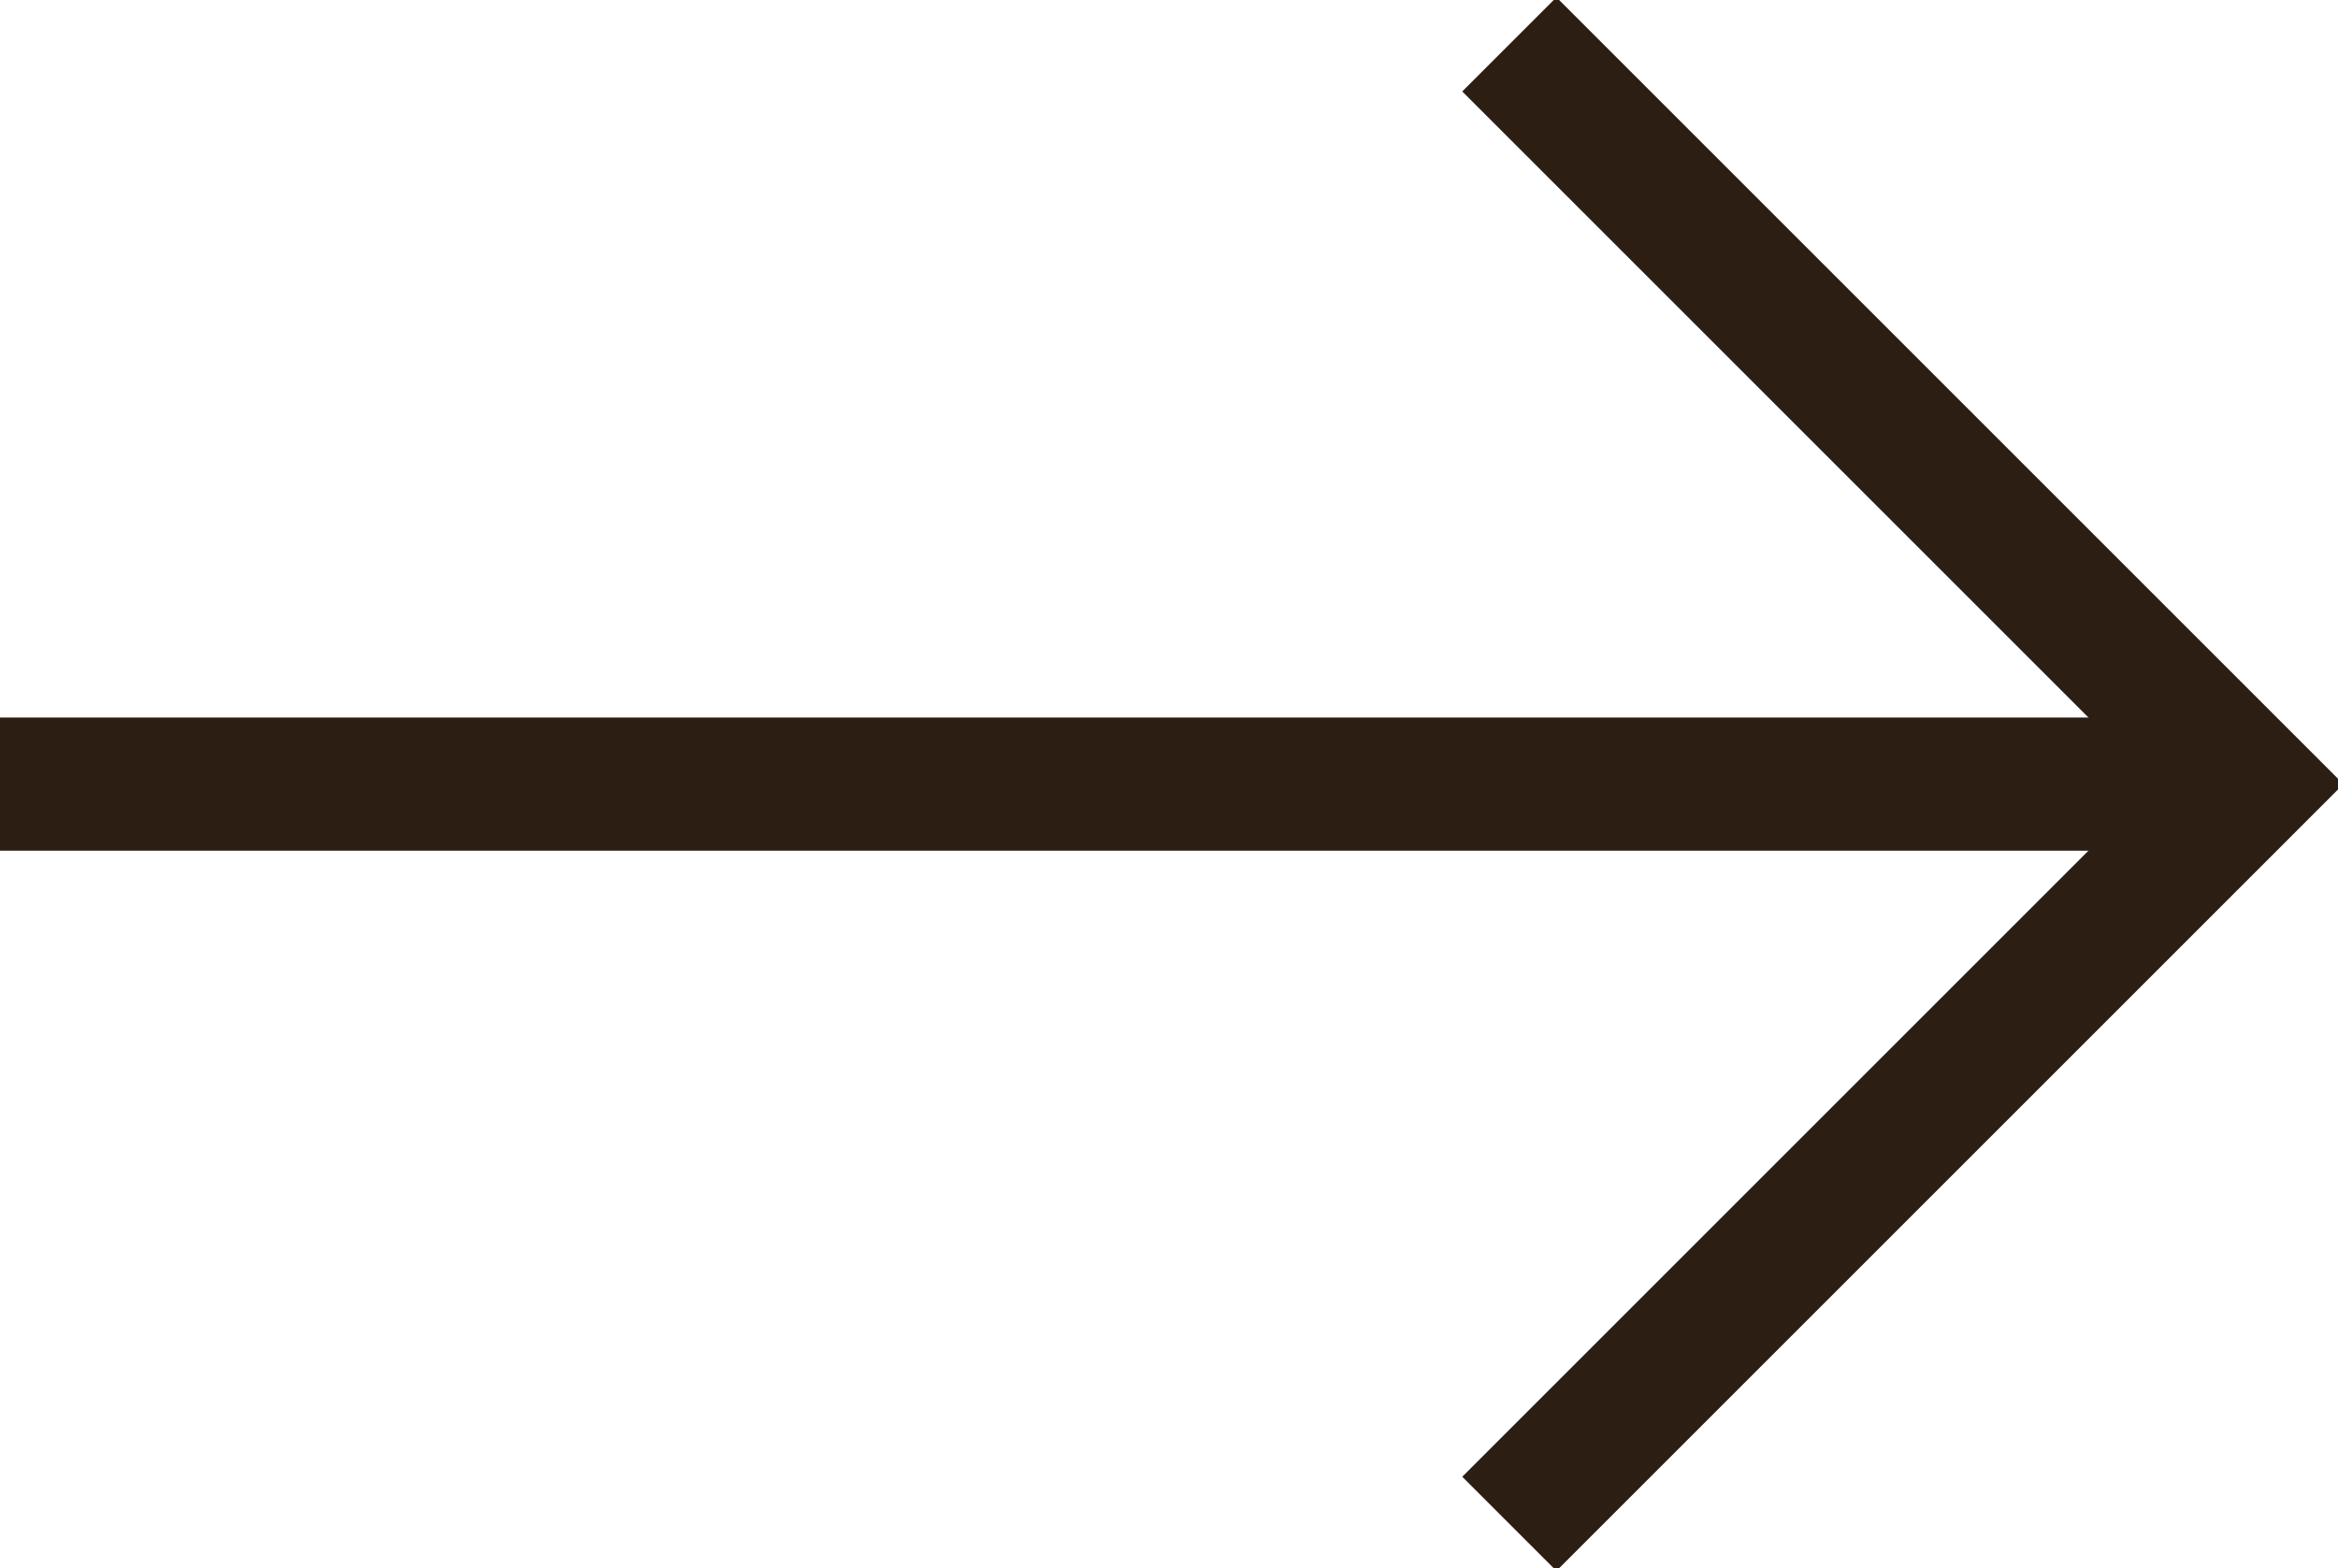
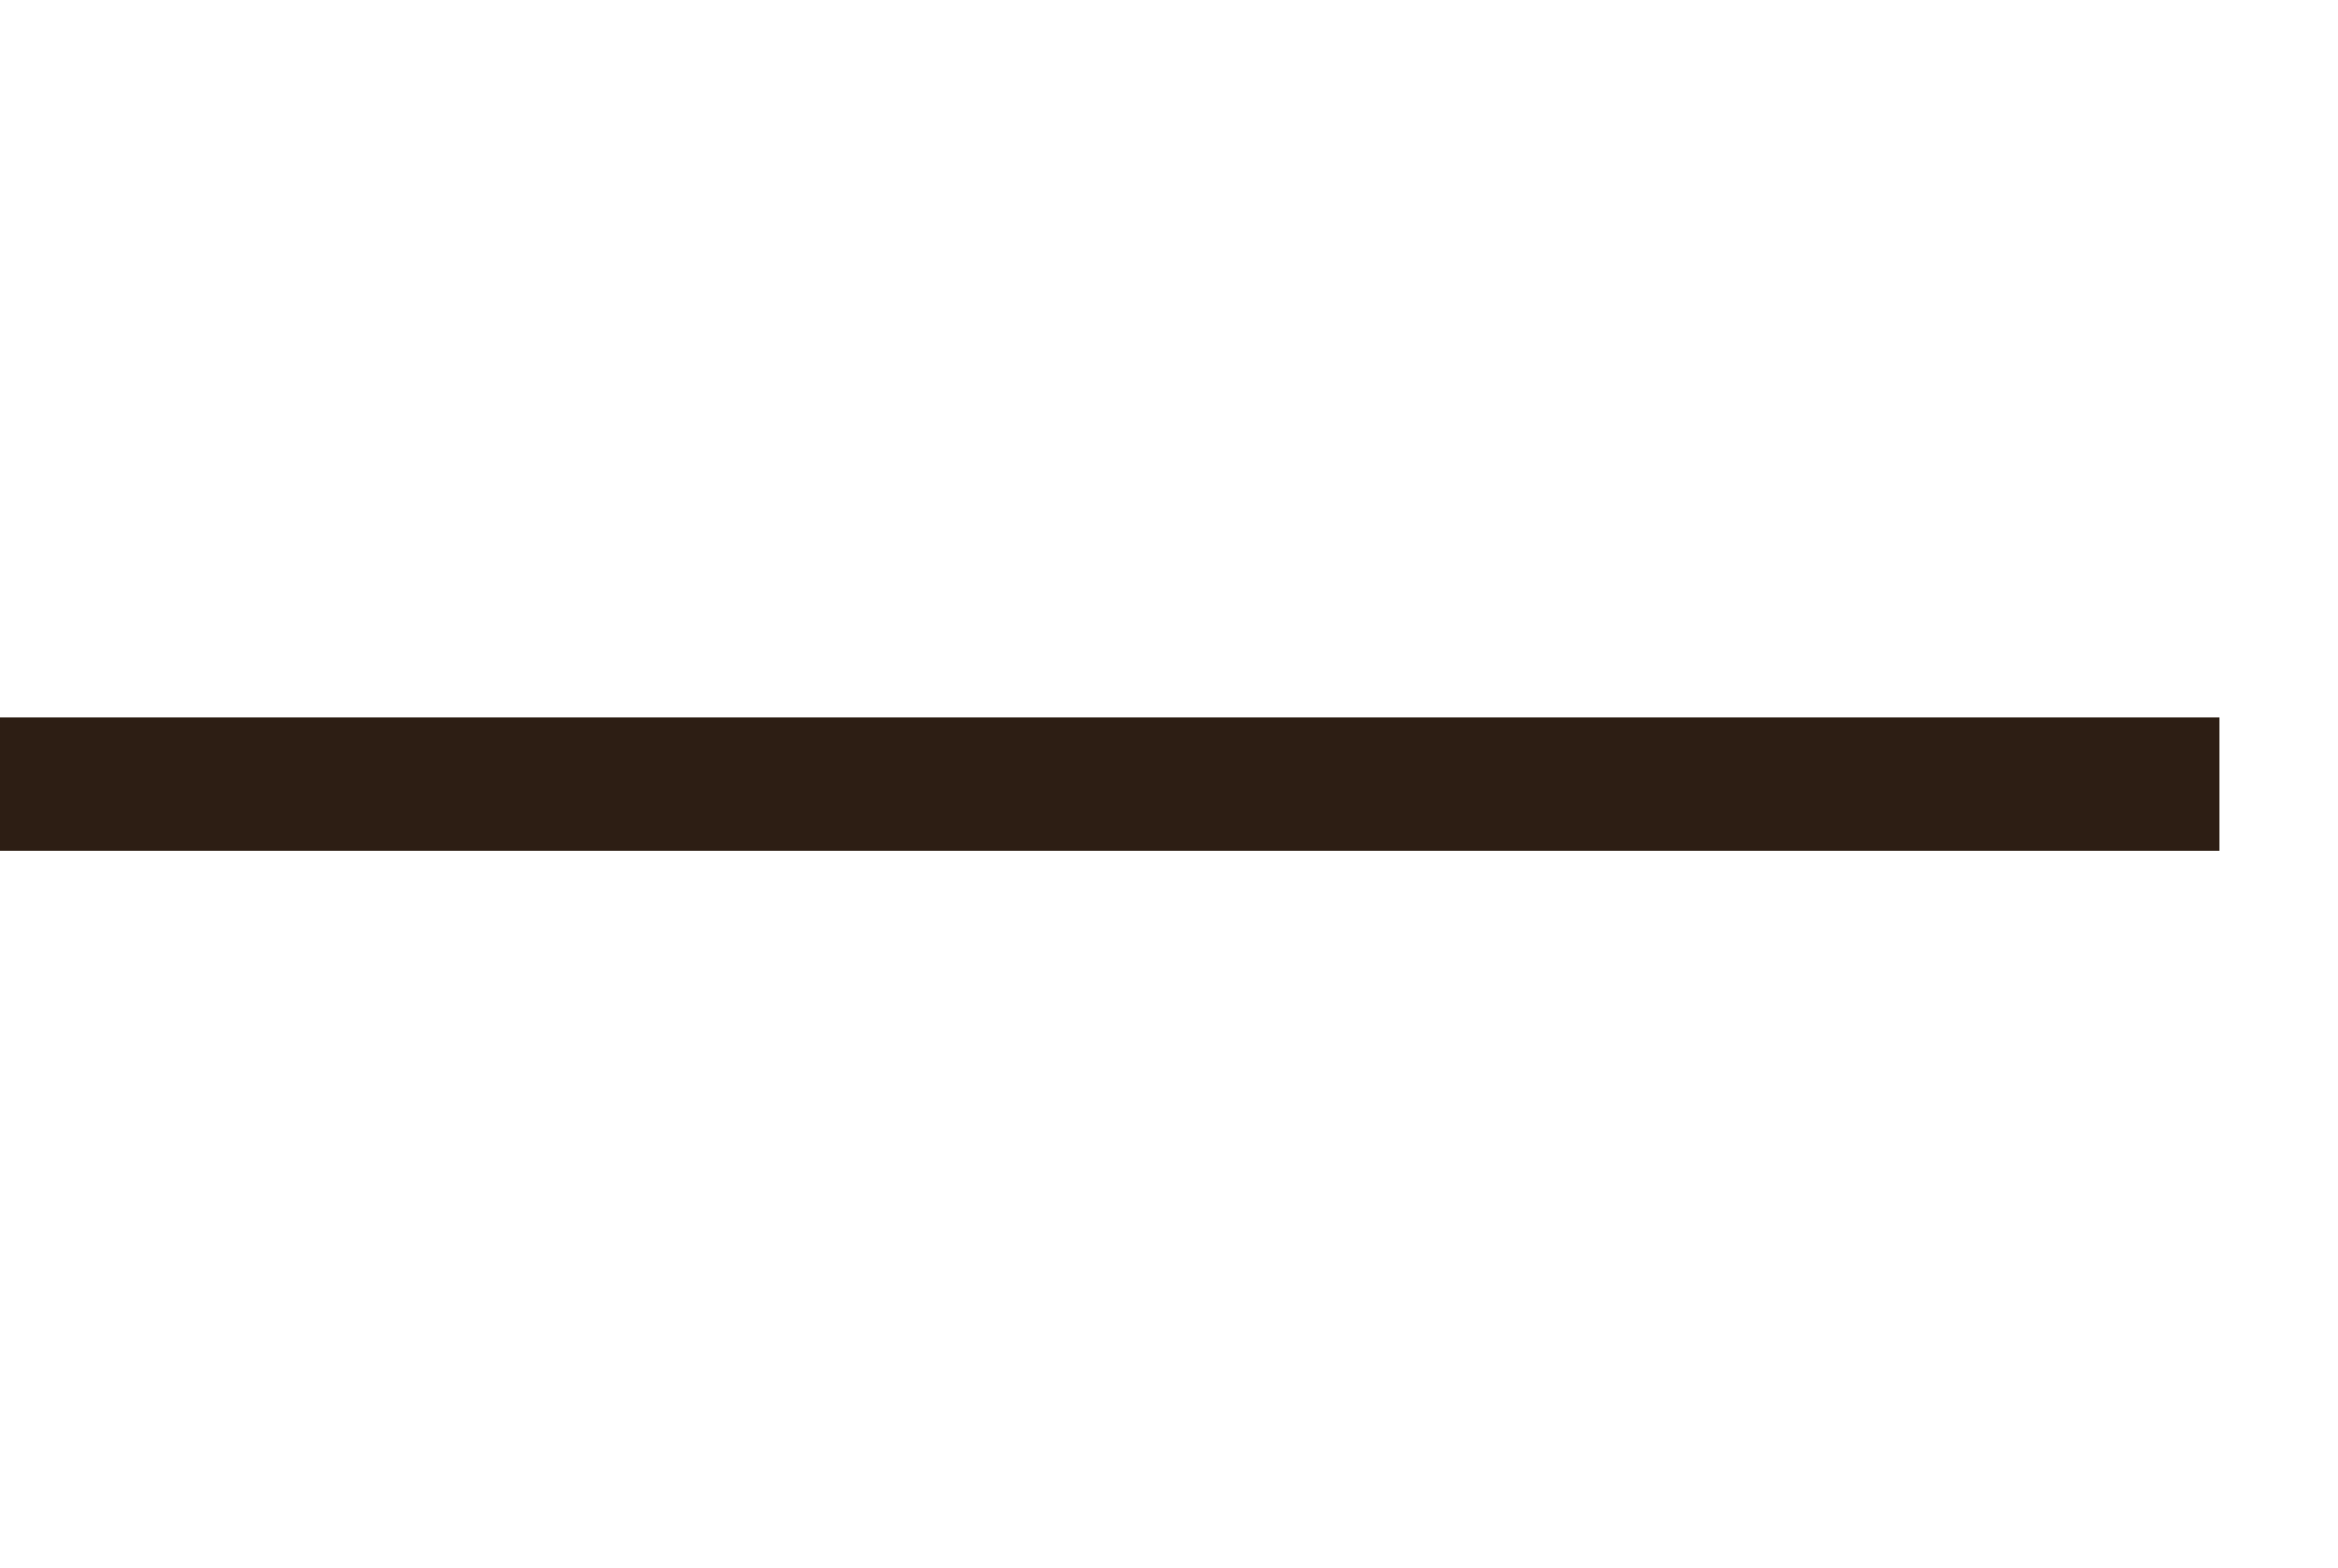
<svg xmlns="http://www.w3.org/2000/svg" width="15.8" height="10.6" version="1.1" viewBox="0 0 15.8 10.6">
  <defs>
    <style>
      .cls-1 {
        fill: none;
        stroke: #2d1e14;
        stroke-width: .9px;
      }
    </style>
  </defs>
  <g>
    <g id="Layer_1">
-       <path class="cls-1" d="M10.2.3l5,5-5,5" />
      <path class="cls-1" d="M15,5.3H0" />
    </g>
  </g>
</svg>